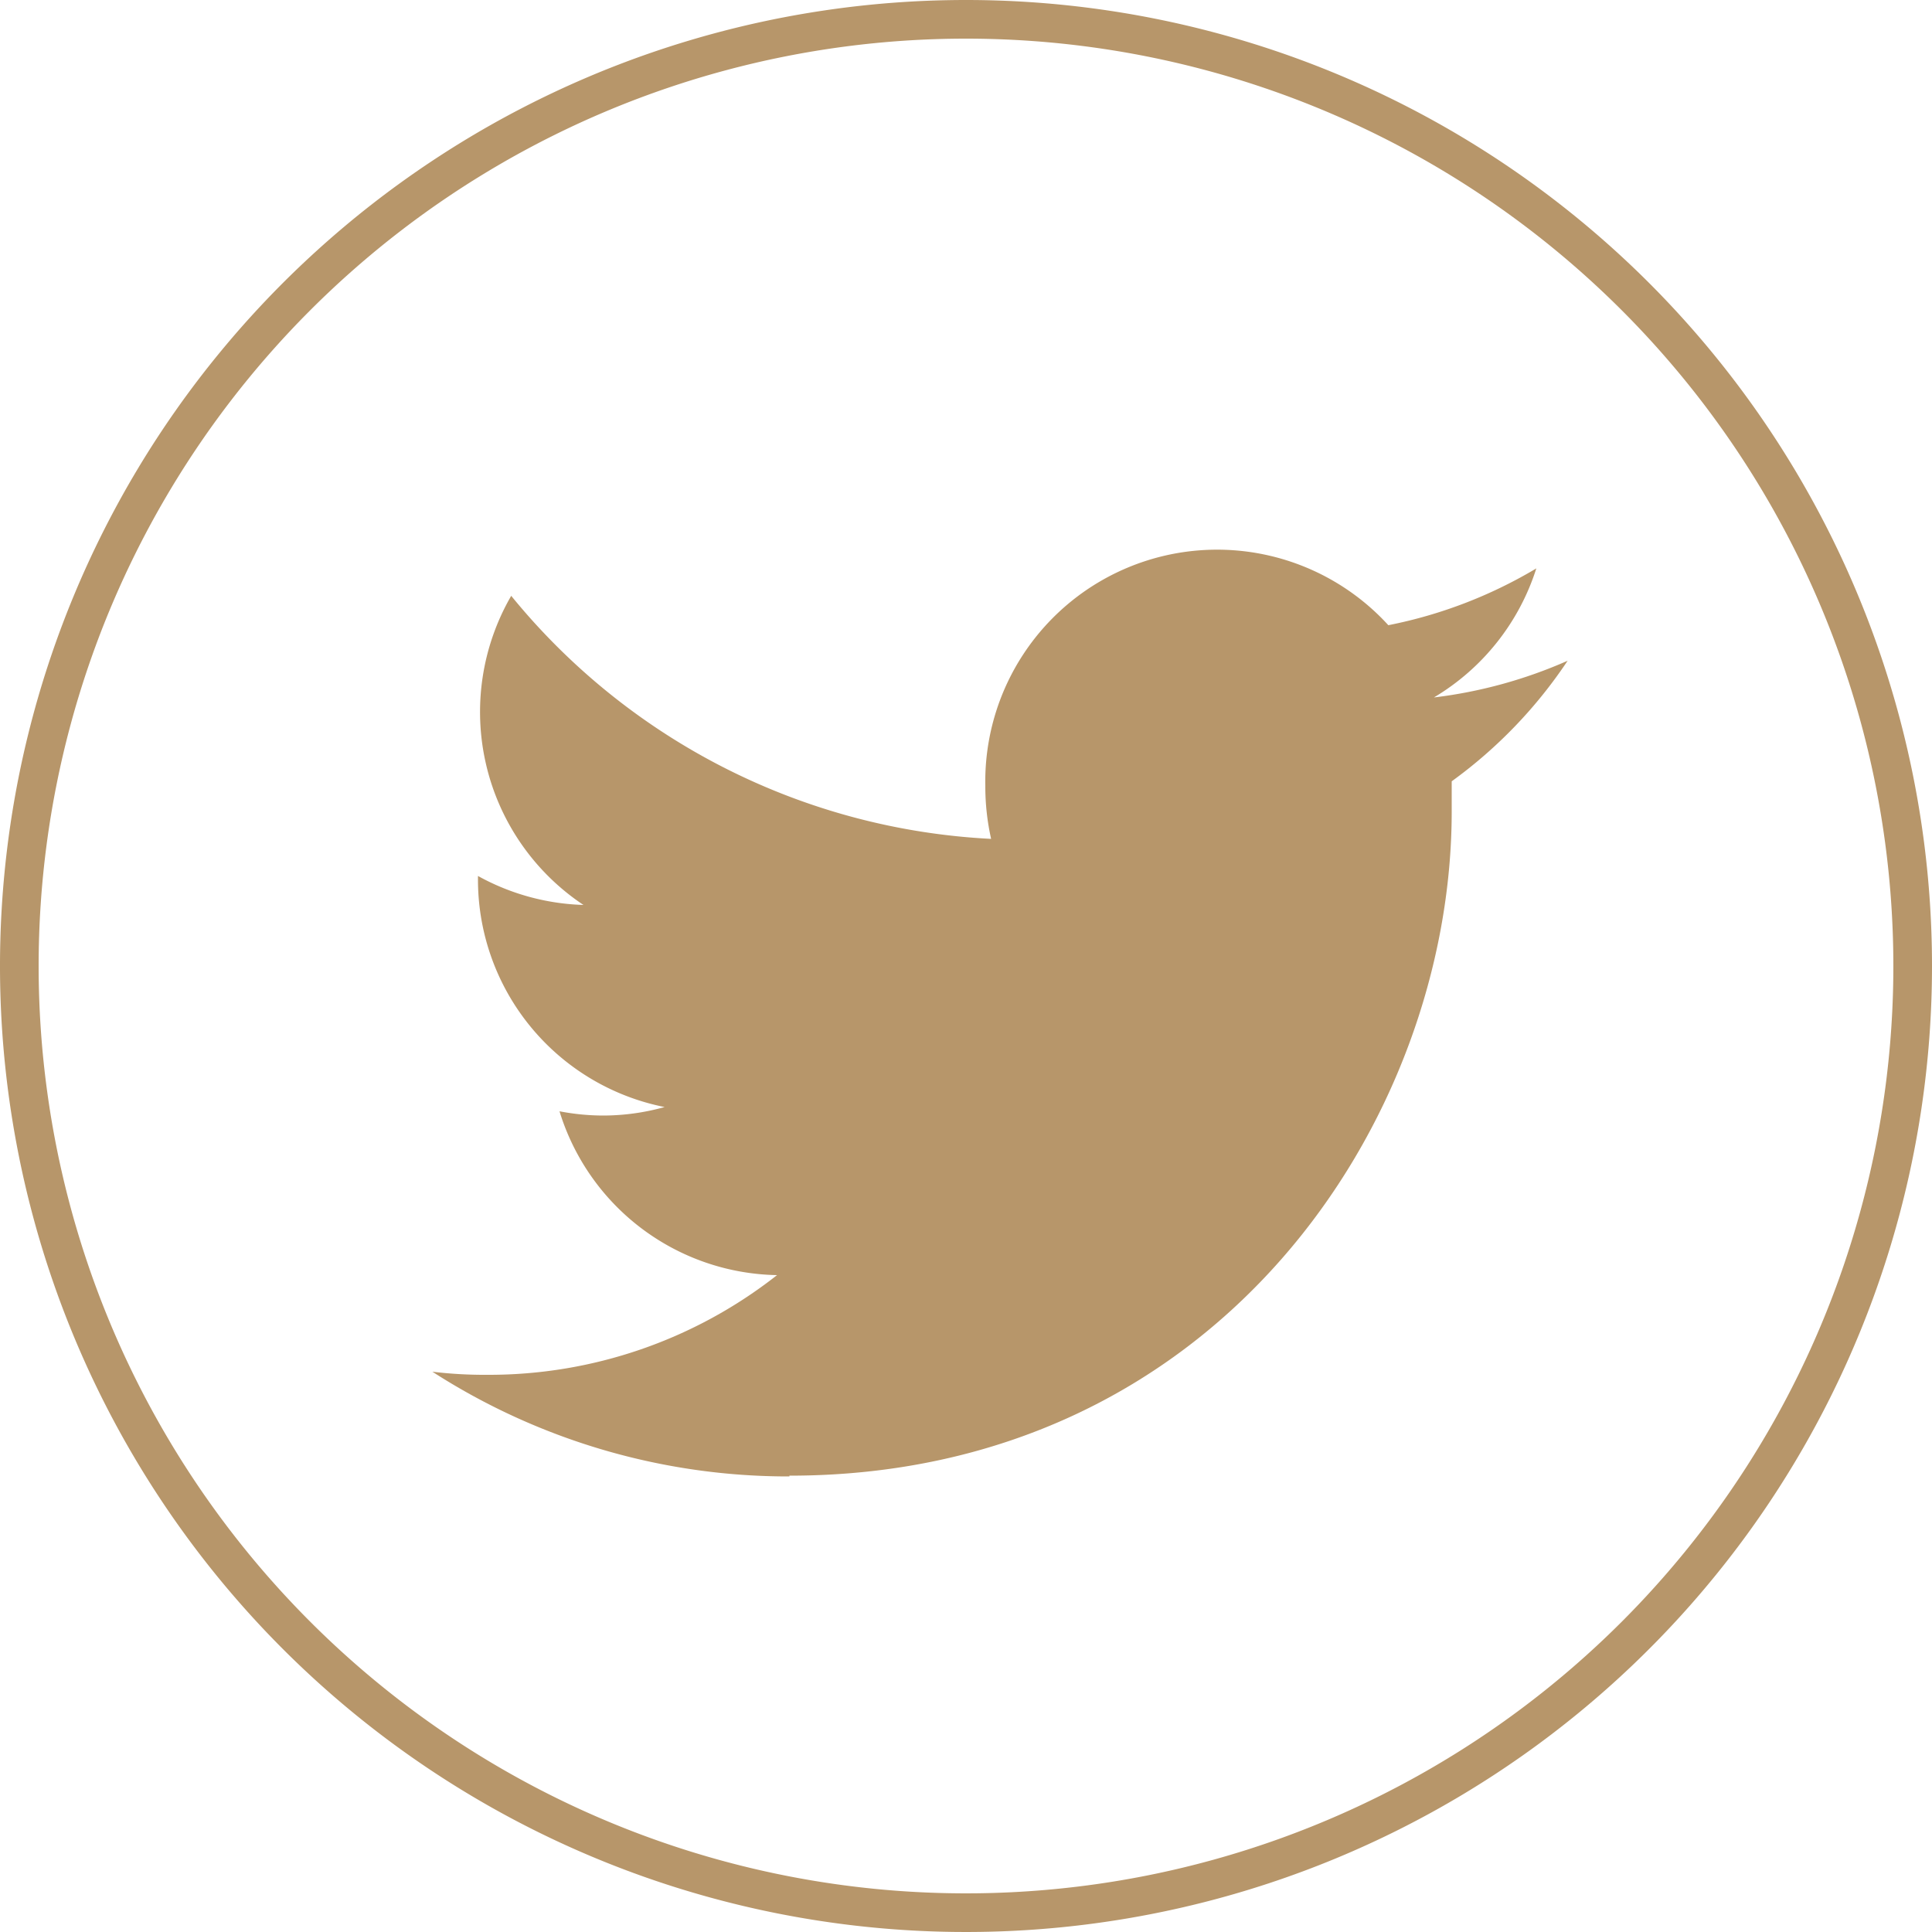
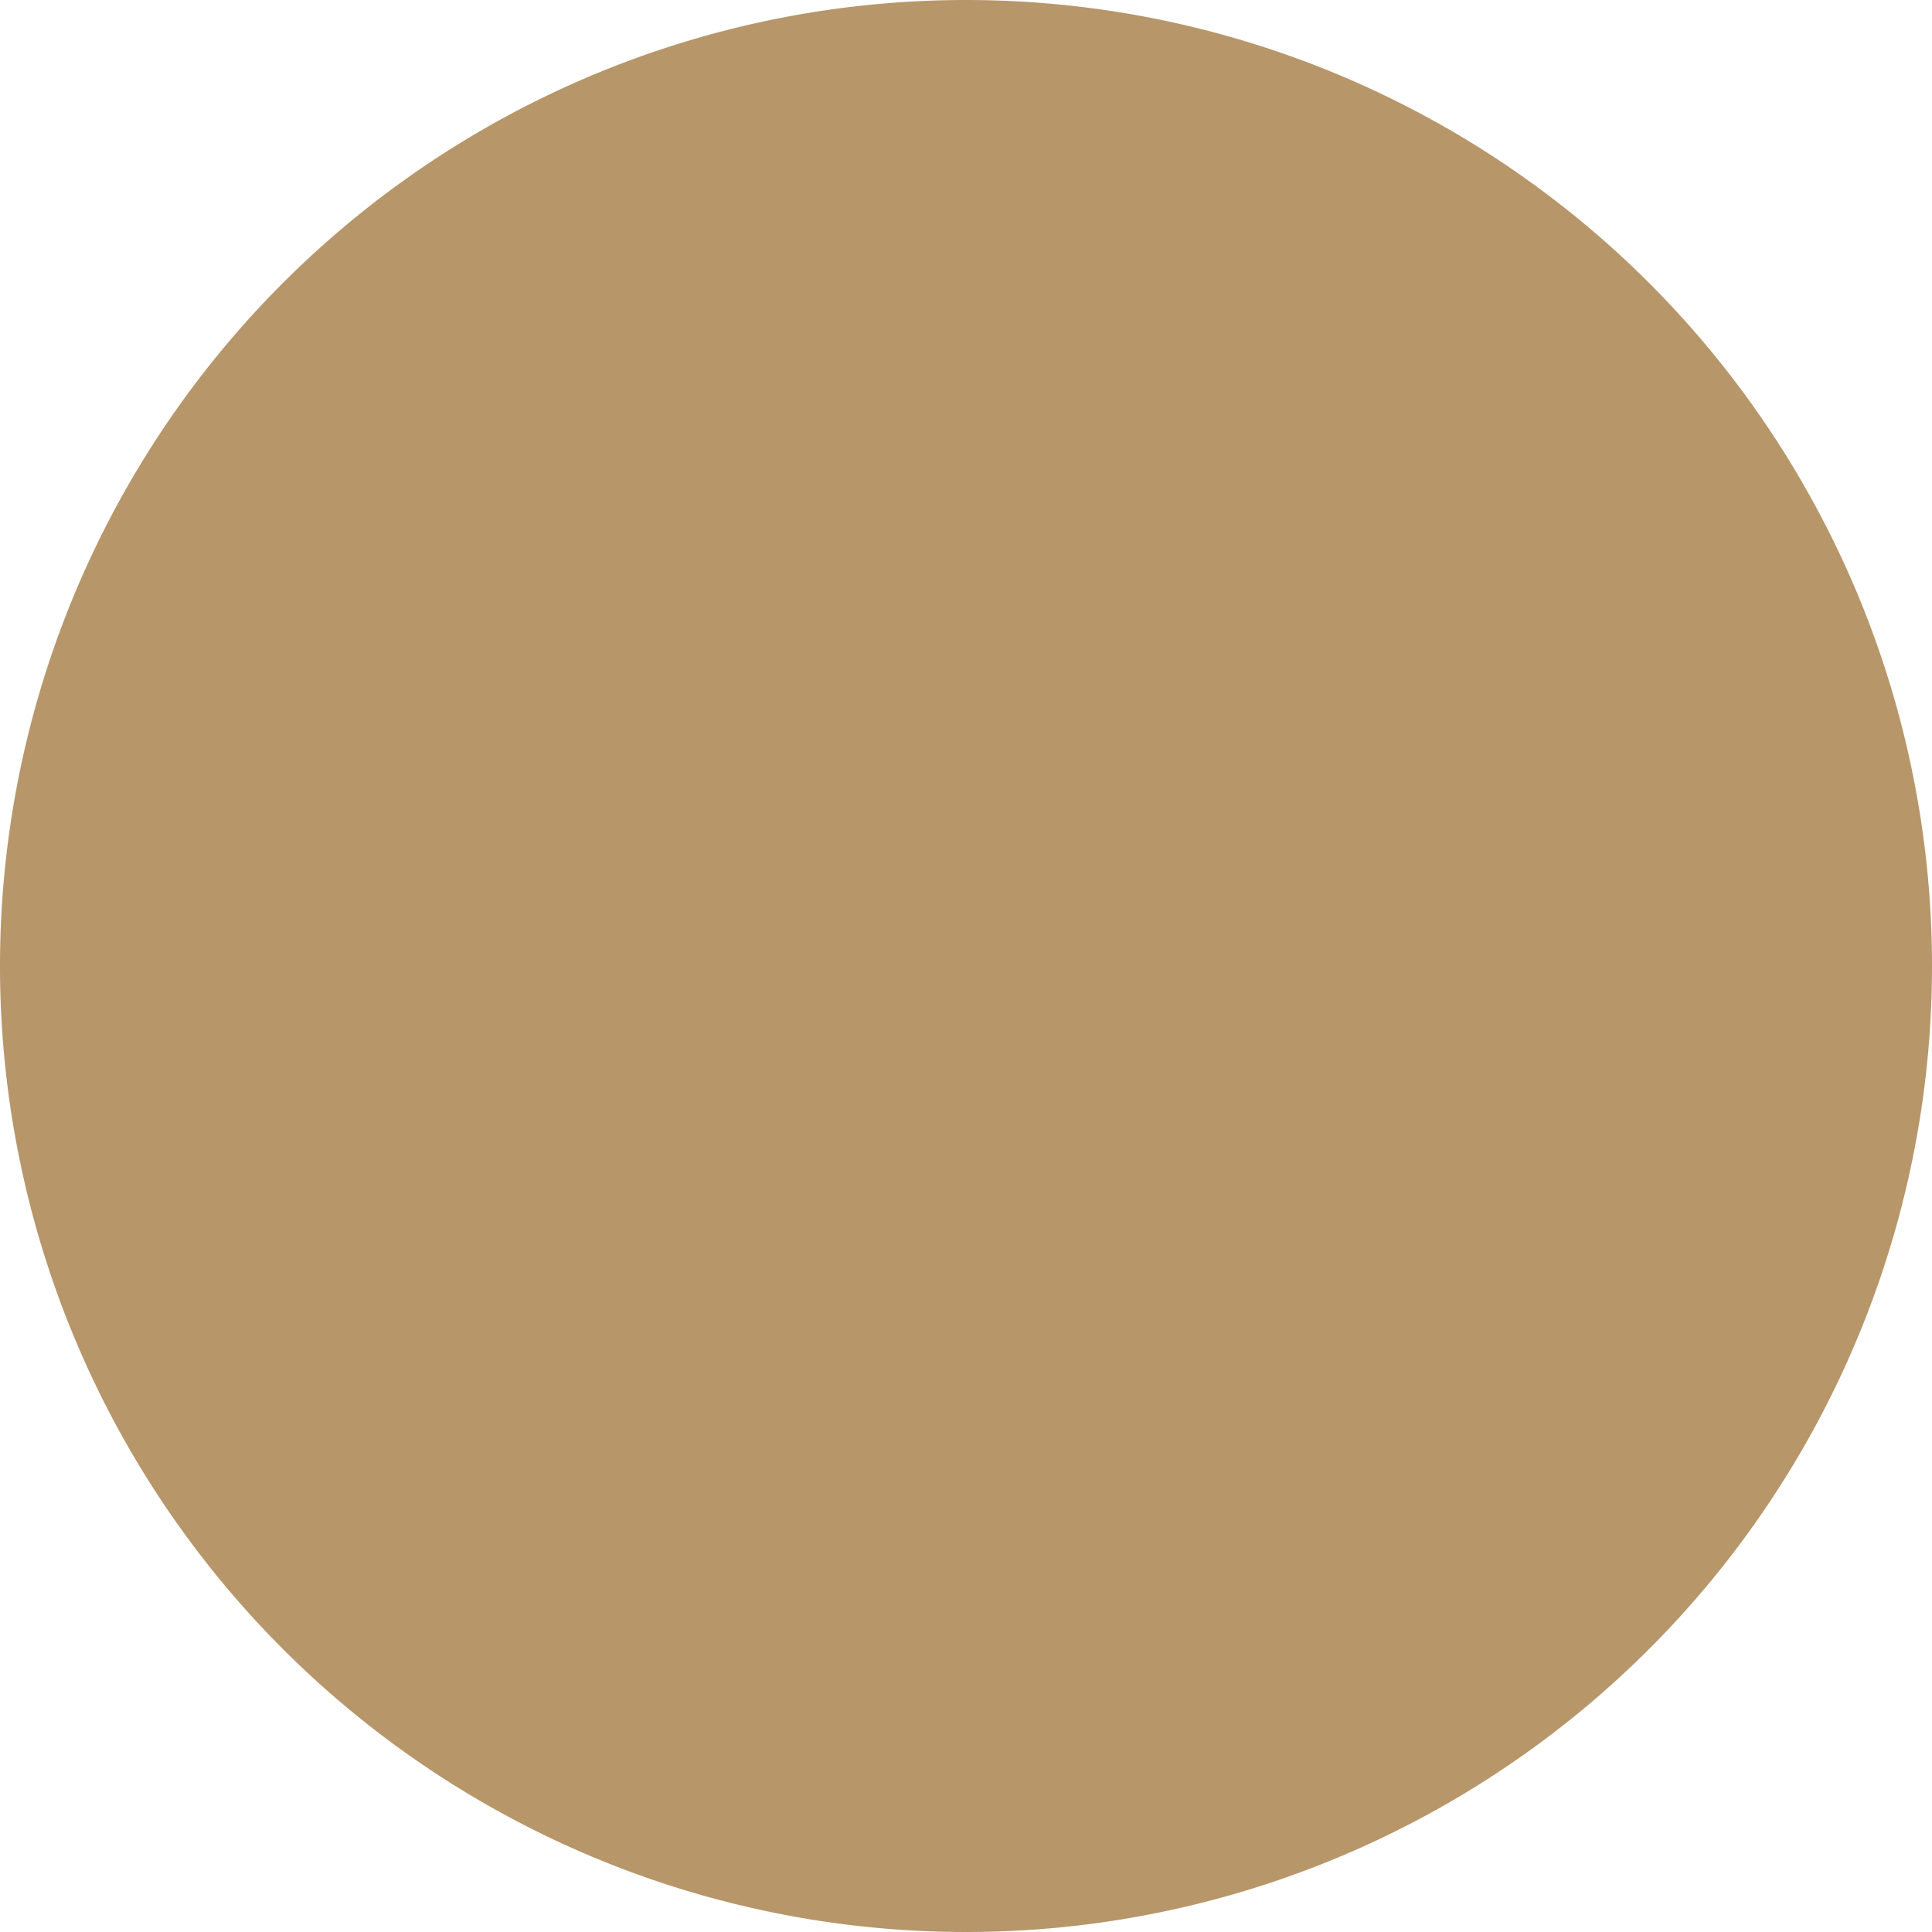
<svg xmlns="http://www.w3.org/2000/svg" viewBox="0 0 50 50">
  <defs>
    <style>.cls-1{fill:#b7966a;}</style>
  </defs>
  <g id="Livello_1" data-name="Livello 1">
-     <path class="cls-1" d="M25,1A24,24,0,1,1,1,25,24,24,0,0,1,25,1m0-1A25,25,0,1,0,50,25,25,25,0,0,0,25,0Z" />
+     <path class="cls-1" d="M25,1m0-1A25,25,0,1,0,50,25,25,25,0,0,0,25,0Z" />
  </g>
  <g id="Livello_1_copia" data-name="Livello 1 copia">
-     <path class="cls-1" d="M20.43,38.19C31.51,38.19,37.57,29,37.57,21c0-.26,0-.52,0-.78a12.19,12.19,0,0,0,3-3.12,12.14,12.14,0,0,1-3.46.95,6,6,0,0,0,2.65-3.34,12,12,0,0,1-3.83,1.47A6,6,0,0,0,25.5,20.34a6.19,6.19,0,0,0,.15,1.37,17.13,17.13,0,0,1-12.42-6.29,6,6,0,0,0,1.87,8,6,6,0,0,1-2.73-.75v.08a6,6,0,0,0,4.83,5.9,5.93,5.93,0,0,1-1.59.22,6,6,0,0,1-1.13-.11A6,6,0,0,0,20.11,33a12.06,12.06,0,0,1-7.48,2.58,11.37,11.37,0,0,1-1.44-.08,17,17,0,0,0,9.24,2.71" />
-   </g>
+     </g>
</svg>